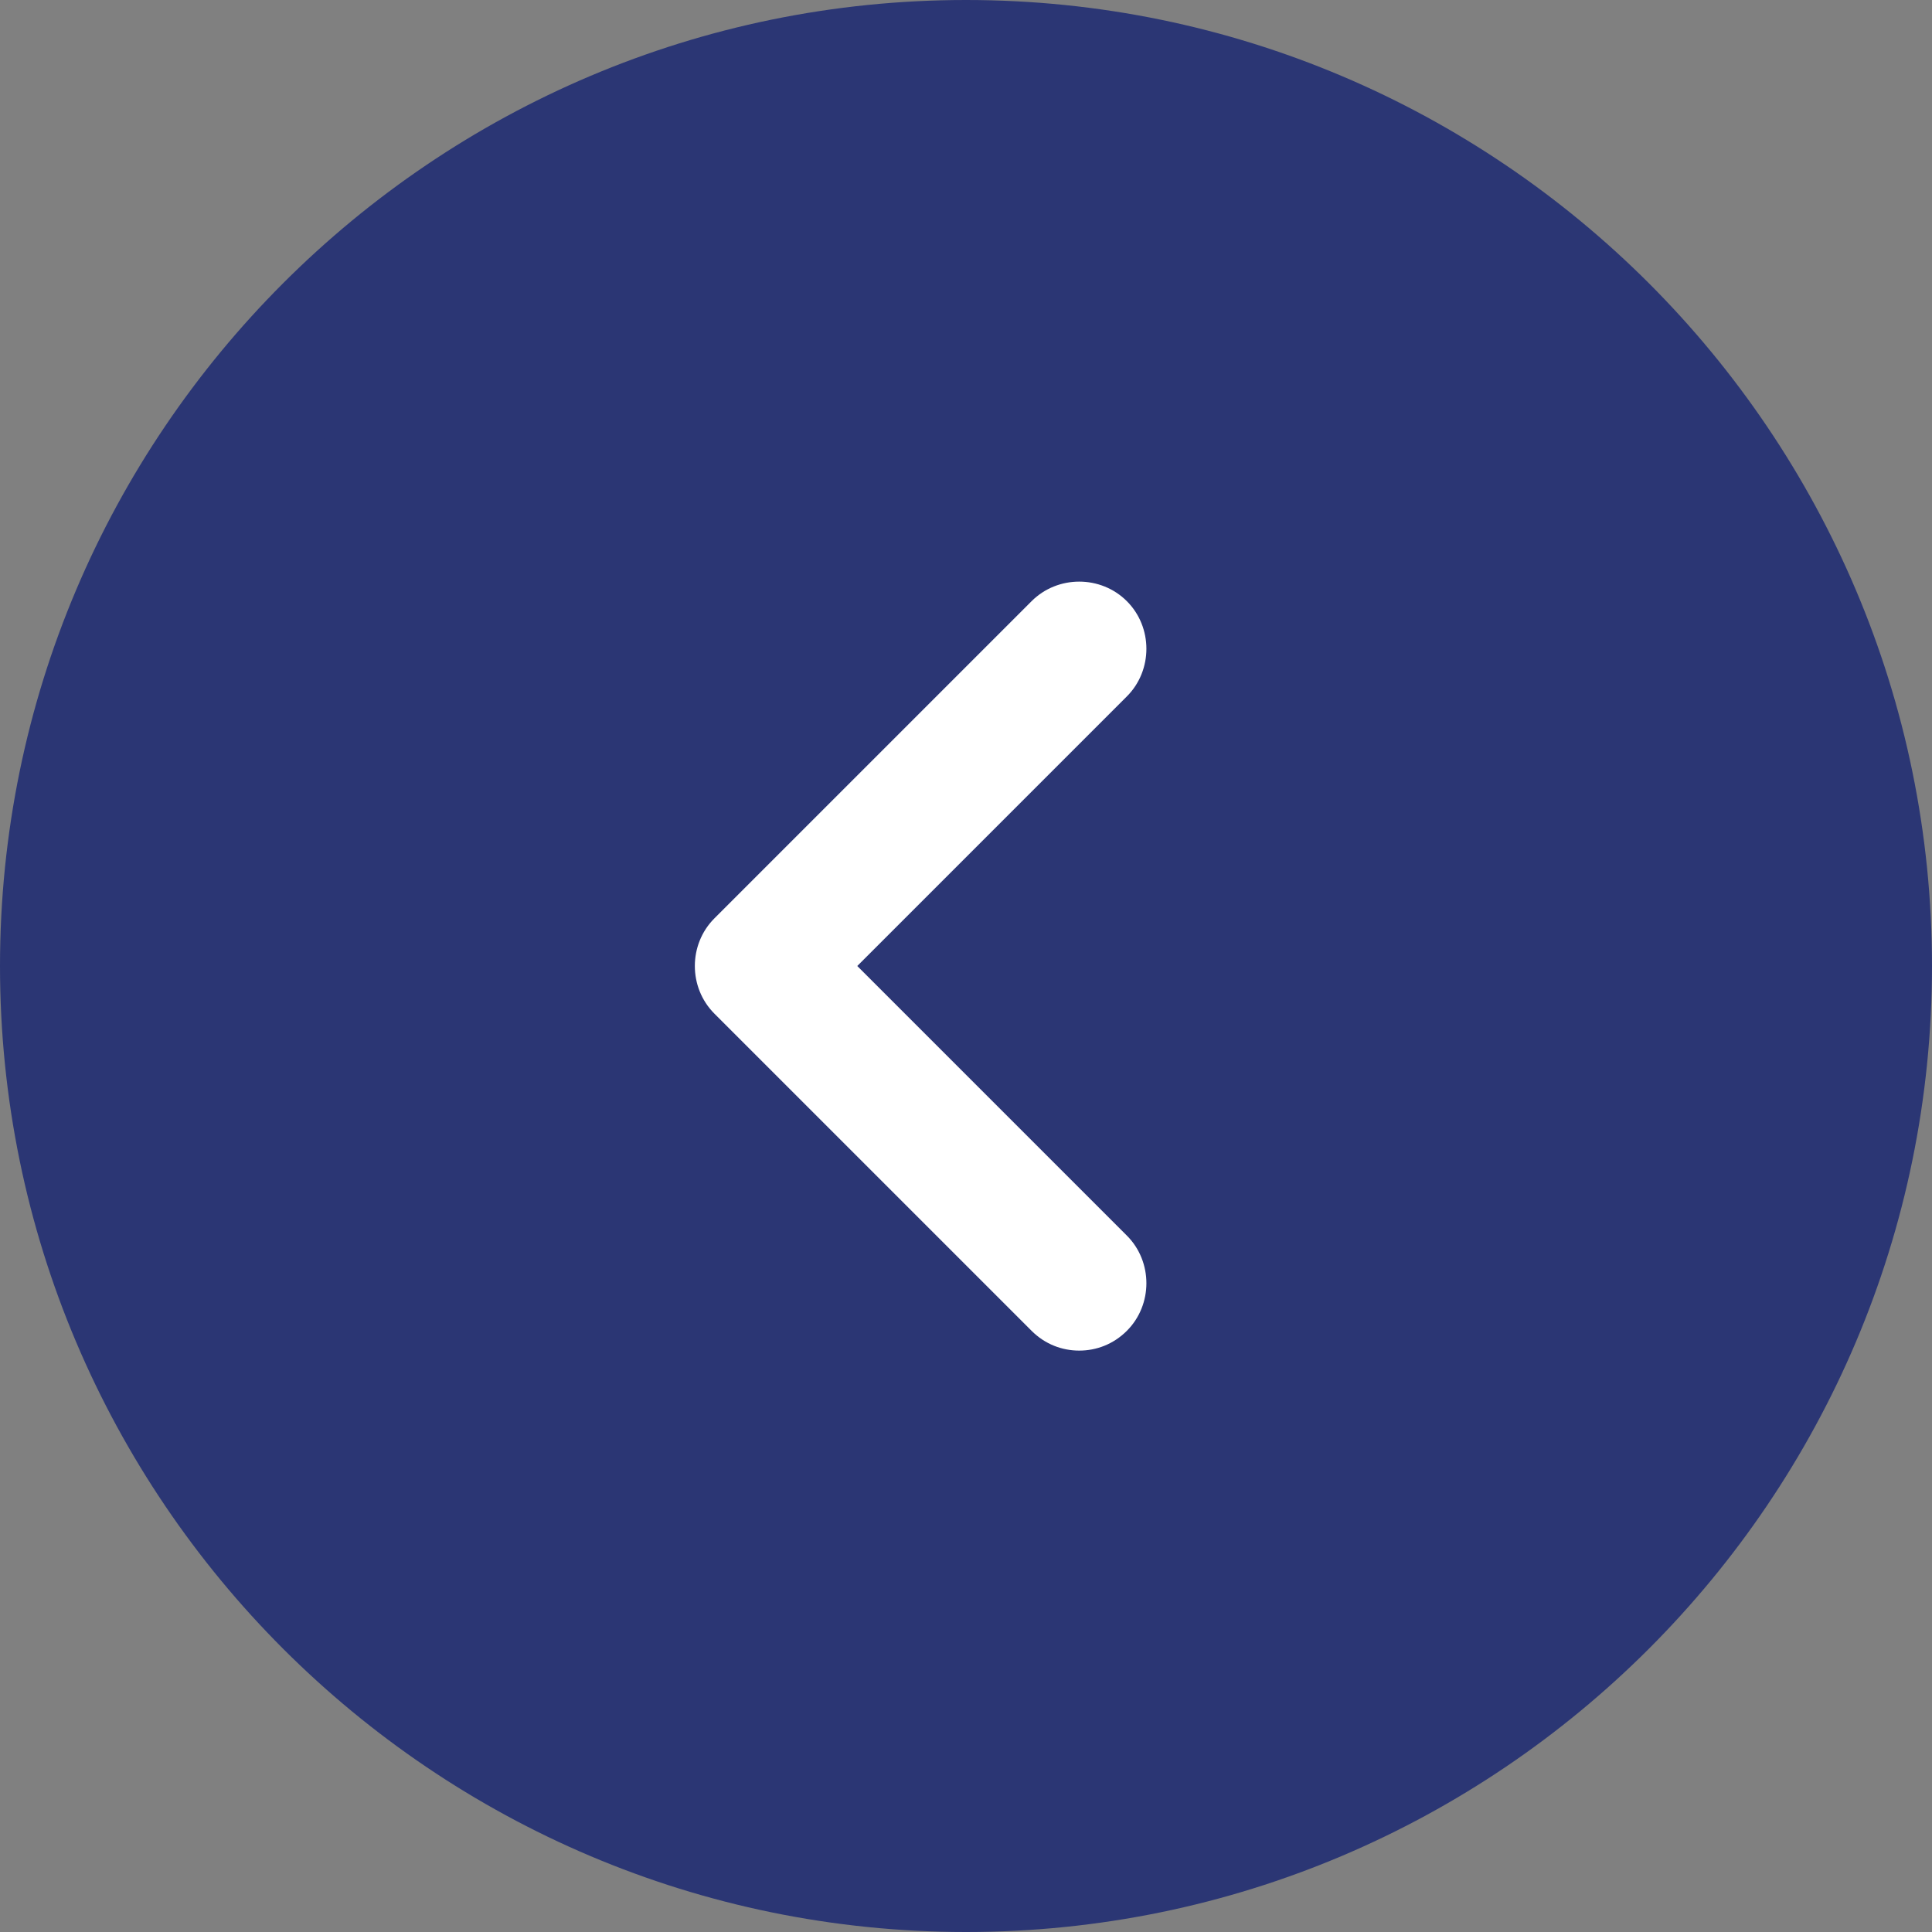
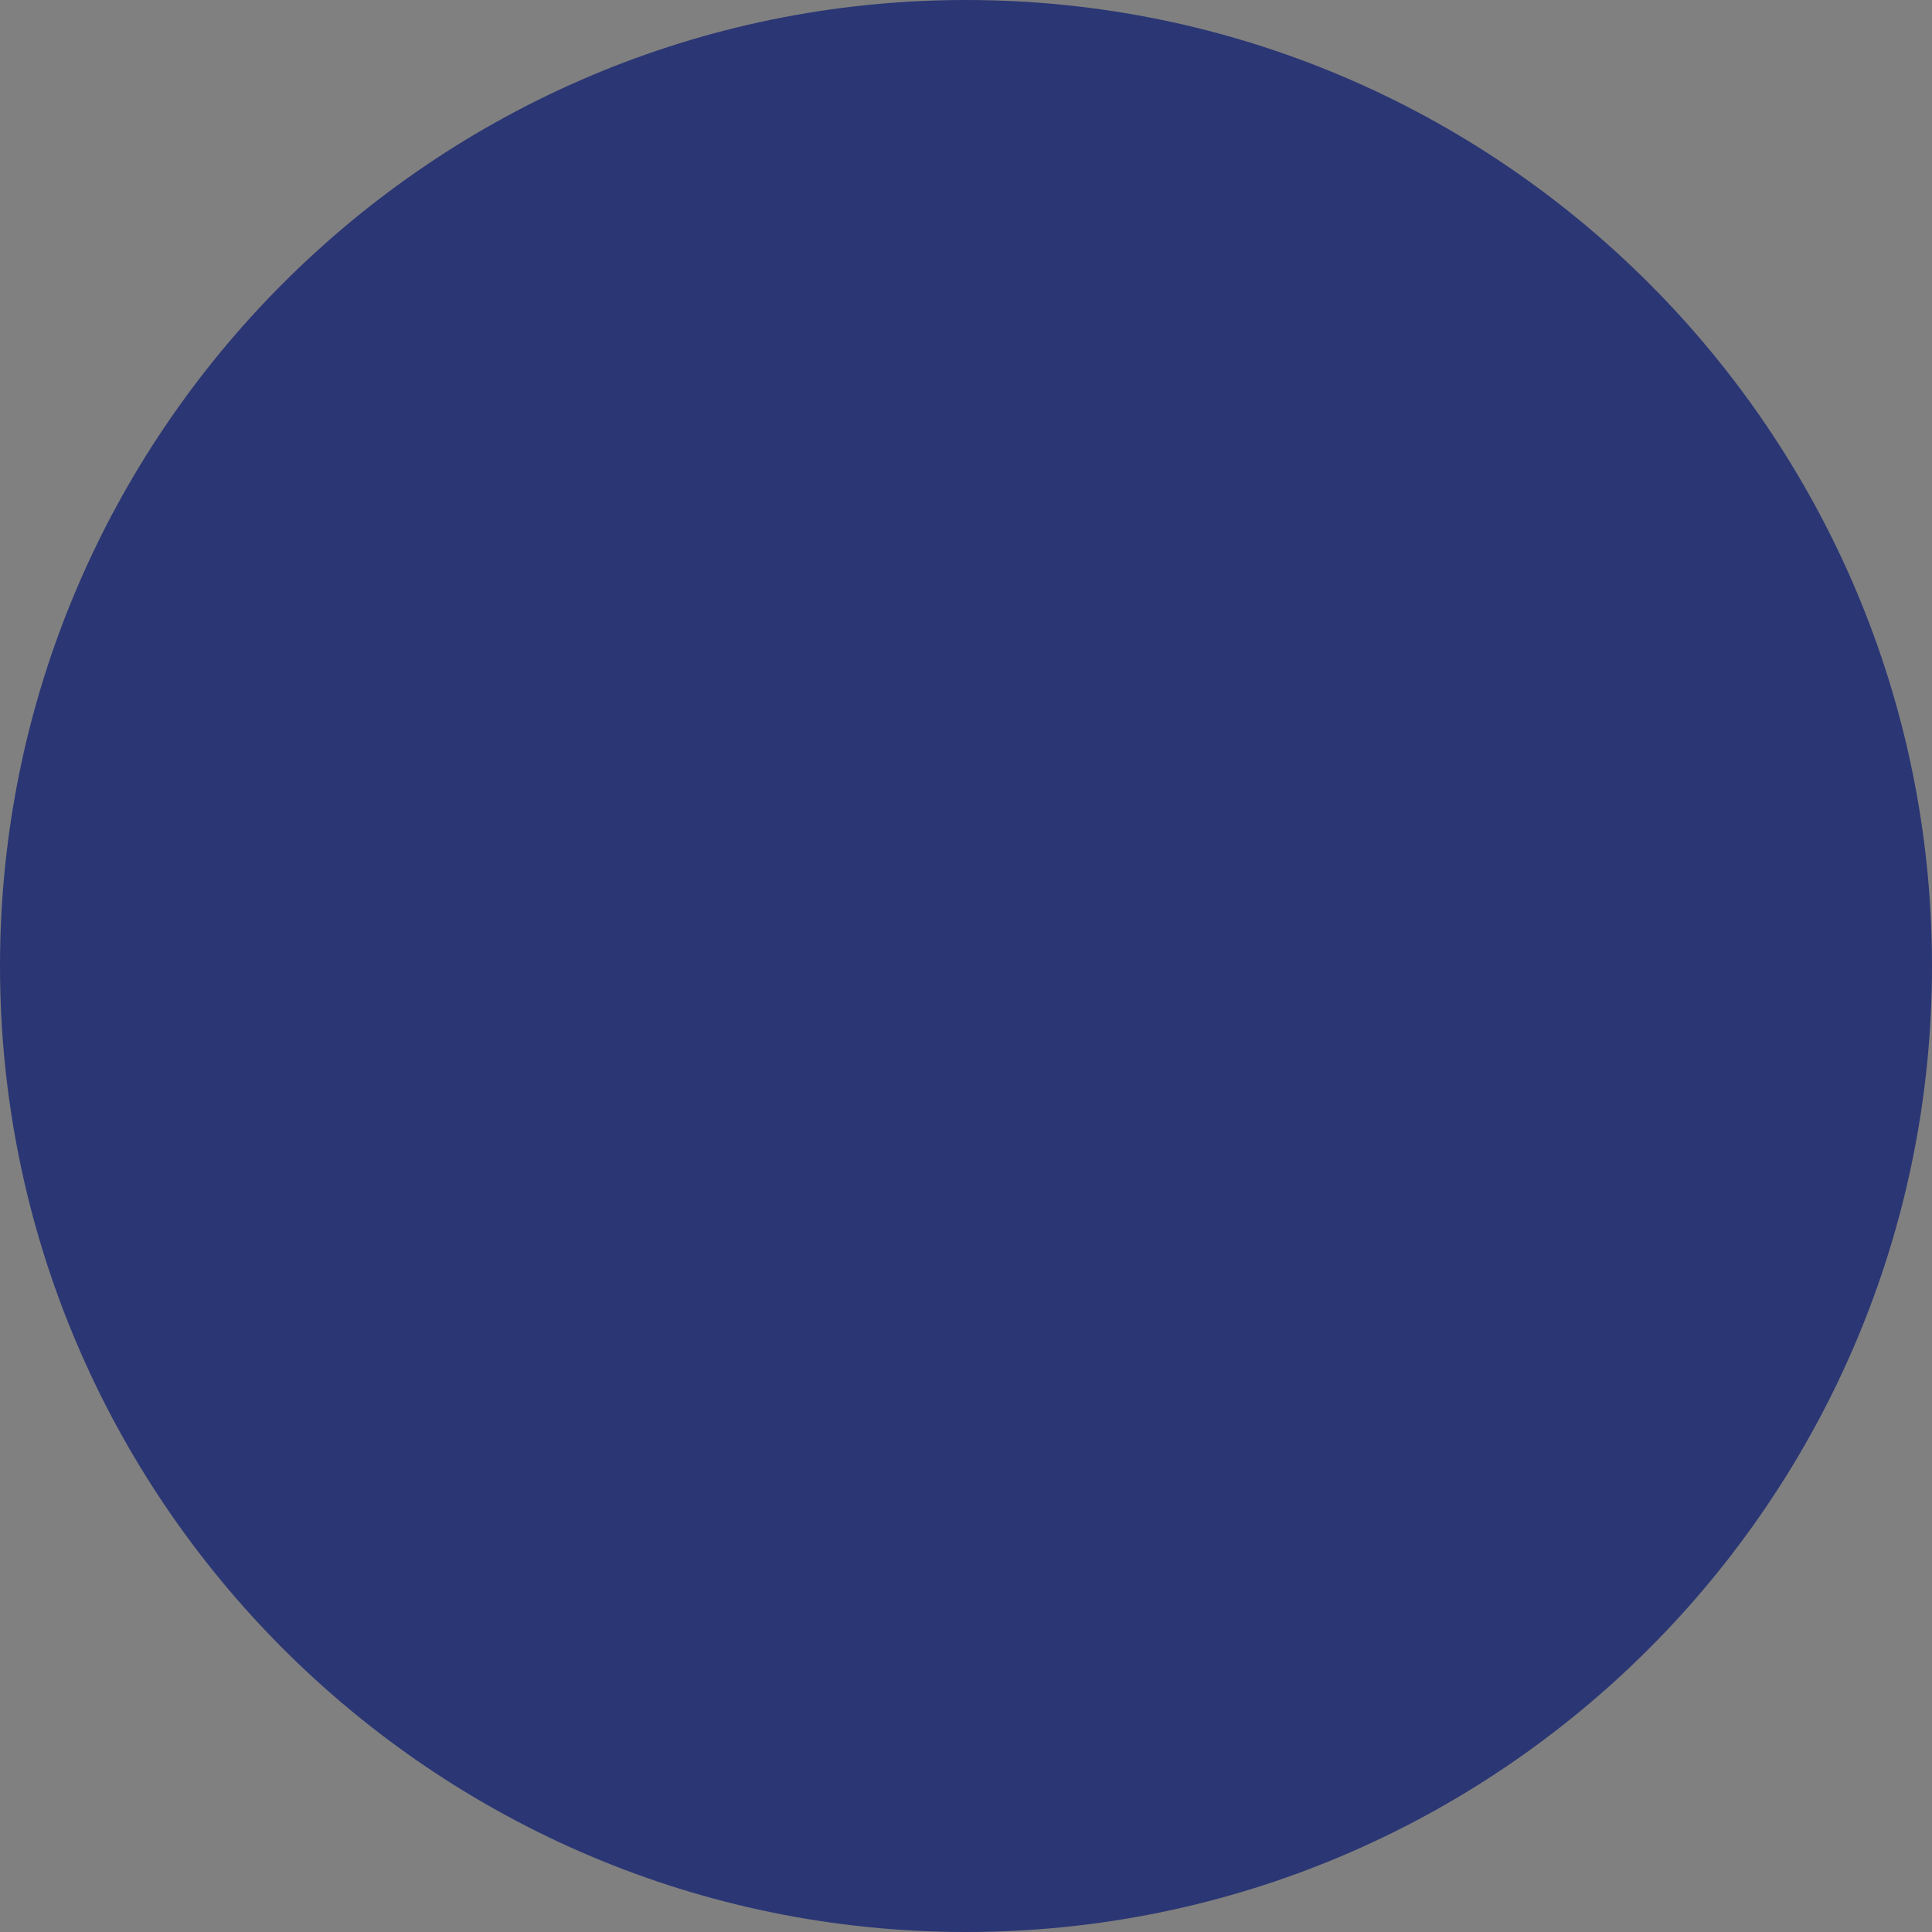
<svg xmlns="http://www.w3.org/2000/svg" id="Layer_2" viewBox="0 0 21.5 21.5">
  <rect x="0" y="0" width="21.5" height="21.5" fill="#808080" stroke="none" />
  <defs>
    <style>.cls-1{fill:#fff;}.cls-2{fill:#2b3674;}</style>
  </defs>
  <g id="Layer_1-2">
    <circle class="cls-2" cx="10.9" cy="11.1" r="10" />
    <path class="cls-2" d="m0,10.75C0,4.82,4.82,0,10.75,0c5.93,0,10.75,4.82,10.75,10.75s-4.82,10.75-10.75,10.75C4.82,21.5,0,16.68,0,10.75Zm1.5,0c0,5.1,4.15,9.25,9.25,9.25s9.25-4.15,9.25-9.25S15.85,1.5,10.75,1.5,1.5,5.65,1.5,10.75Z" />
-     <path class="cls-1" d="m11.48,14.81l-3.53-3.53c-.29-.29-.29-.77,0-1.06l3.53-3.53c.29-.29.77-.29,1.06,0,.29.29.29.77,0,1.06l-3,3,3,3c.29.29.29.77,0,1.06-.15.15-.34.22-.53.22s-.38-.07-.53-.22Z" />
  </g>
</svg>